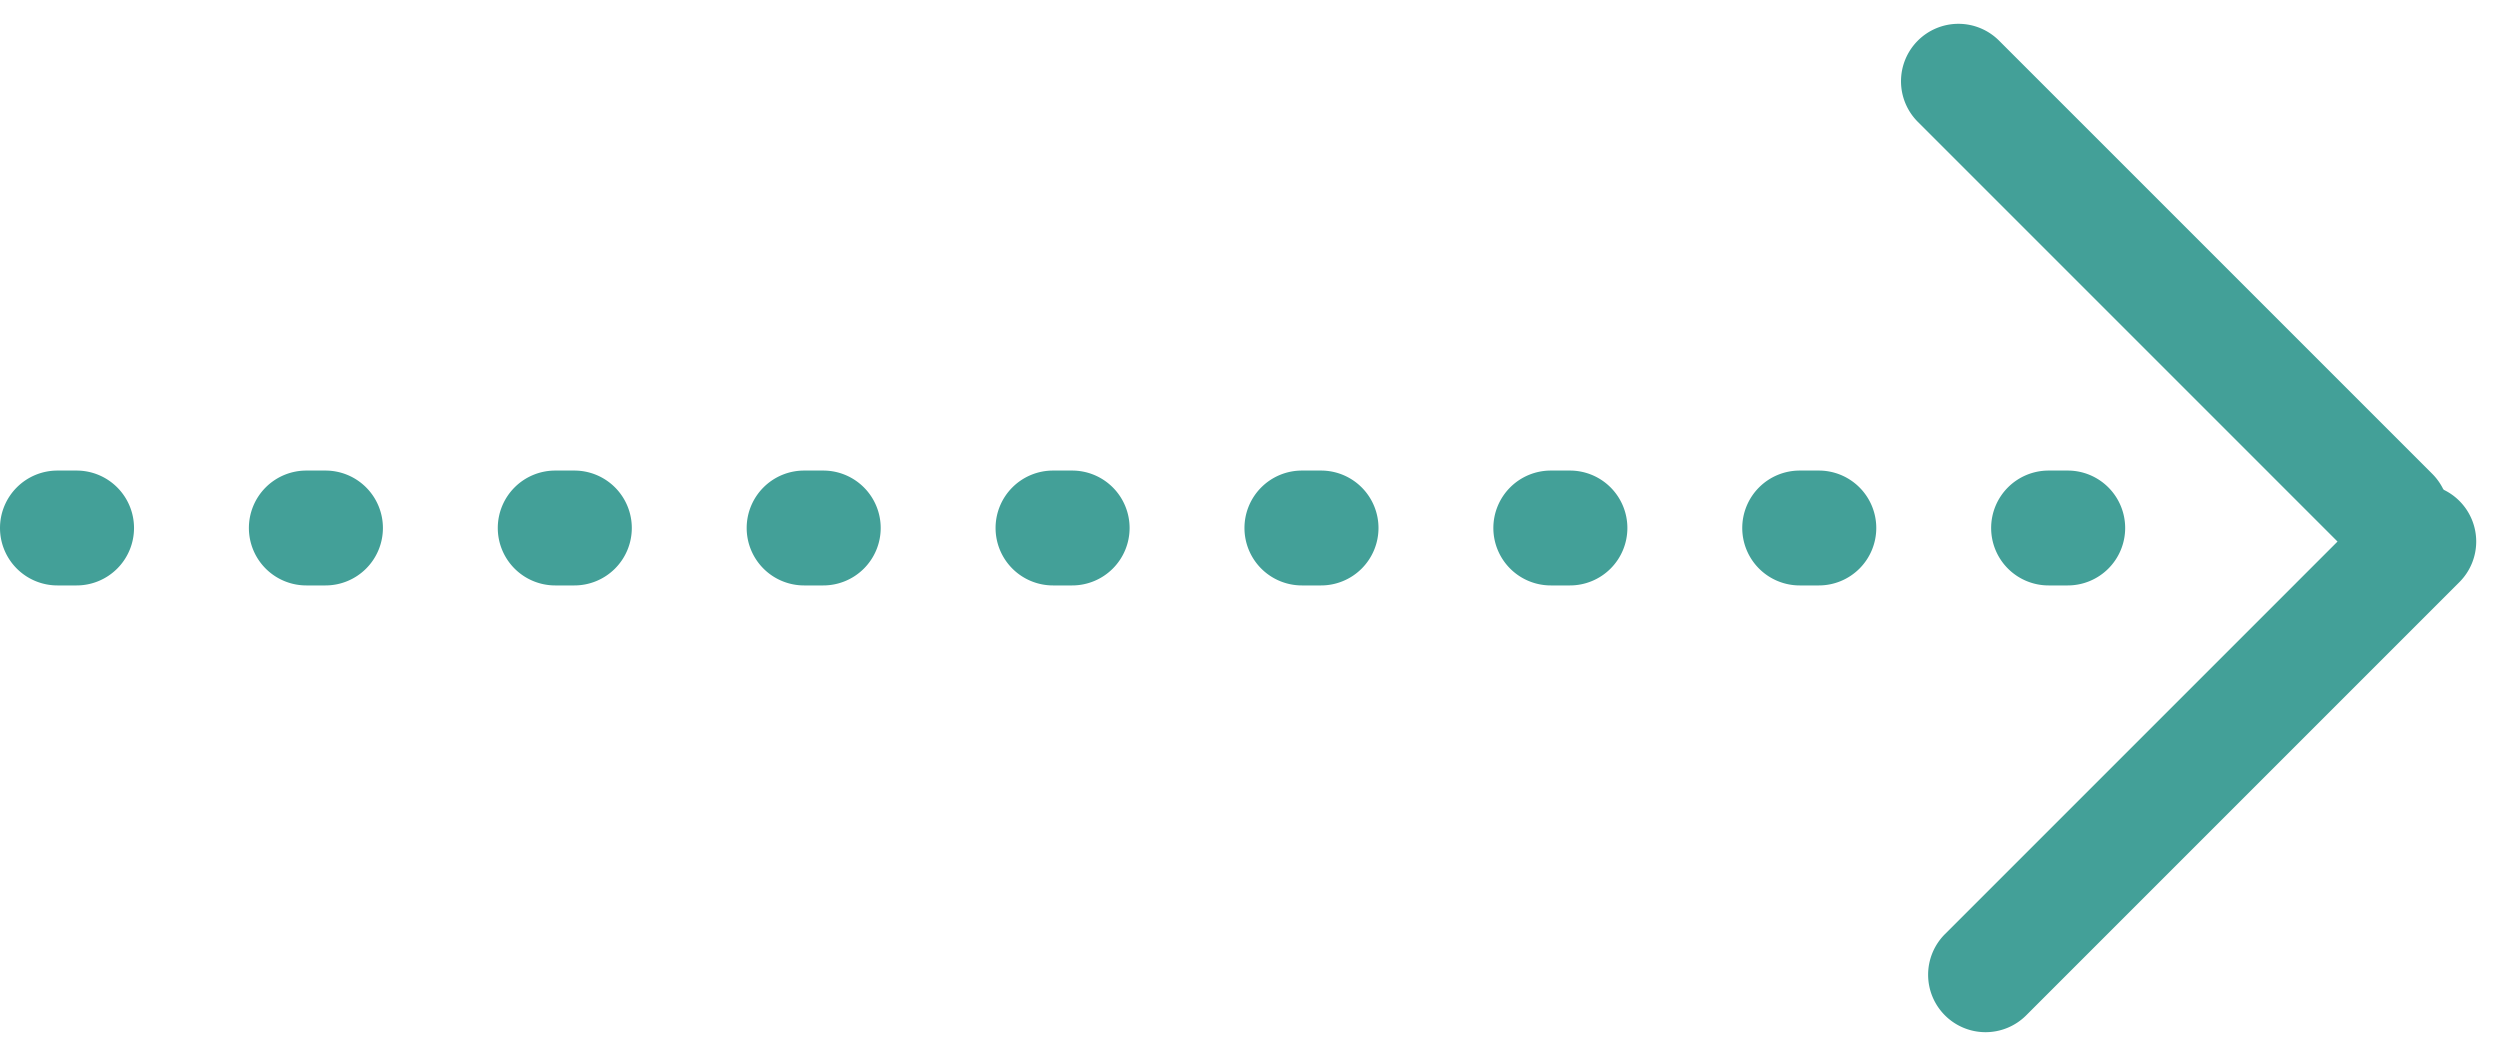
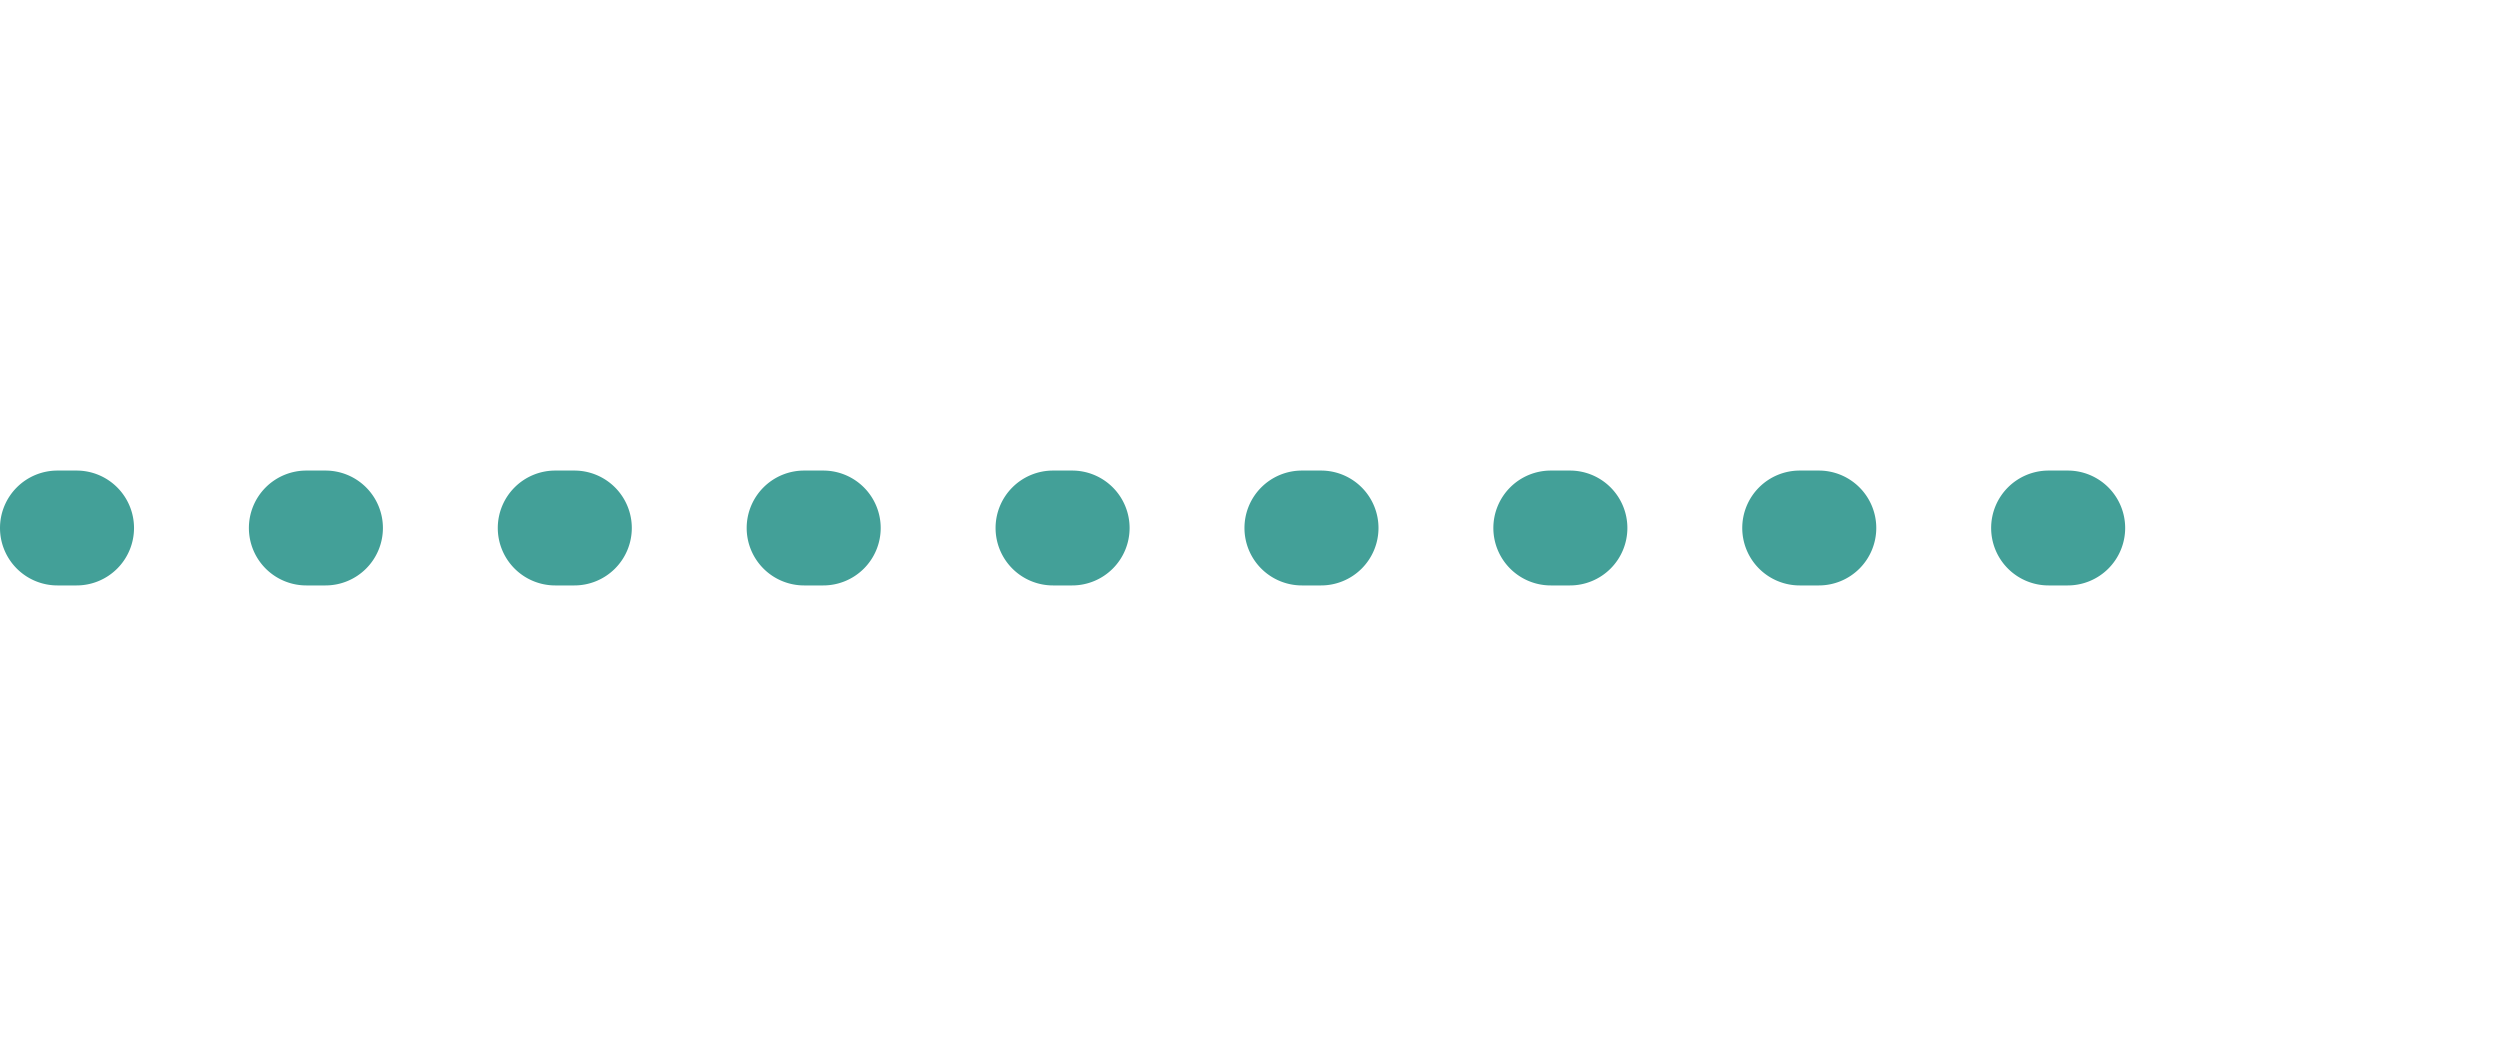
<svg xmlns="http://www.w3.org/2000/svg" width="65.289" height="27.577" viewBox="0 0 65.289 27.577">
  <g id="arrow_ico" transform="translate(-629 -3600.711)">
    <path id="線_247" data-name="線 247" d="M52.5,1.5H52A1.5,1.5,0,0,1,50.5,0,1.5,1.5,0,0,1,52-1.5h.5A1.5,1.5,0,0,1,54,0,1.5,1.5,0,0,1,52.5,1.5ZM46,1.5h-.5A1.5,1.5,0,0,1,44,0a1.5,1.5,0,0,1,1.5-1.5H46A1.5,1.5,0,0,1,47.5,0,1.5,1.5,0,0,1,46,1.5Zm-6.5,0H39A1.5,1.5,0,0,1,37.5,0,1.5,1.5,0,0,1,39-1.5h.5A1.5,1.5,0,0,1,41,0,1.5,1.5,0,0,1,39.5,1.5ZM33,1.5h-.5A1.5,1.5,0,0,1,31,0a1.5,1.5,0,0,1,1.5-1.5H33A1.5,1.5,0,0,1,34.5,0,1.5,1.5,0,0,1,33,1.5Zm-6.5,0H26A1.5,1.5,0,0,1,24.5,0,1.5,1.5,0,0,1,26-1.5h.5A1.5,1.5,0,0,1,28,0,1.5,1.5,0,0,1,26.5,1.5ZM20,1.5h-.5A1.5,1.5,0,0,1,18,0a1.5,1.5,0,0,1,1.5-1.5H20A1.5,1.5,0,0,1,21.5,0,1.5,1.5,0,0,1,20,1.5Zm-6.5,0H13A1.5,1.5,0,0,1,11.5,0,1.5,1.5,0,0,1,13-1.5h.5A1.5,1.5,0,0,1,15,0,1.5,1.5,0,0,1,13.5,1.5ZM7,1.5H6.5A1.5,1.5,0,0,1,5,0,1.5,1.5,0,0,1,6.5-1.5H7A1.5,1.5,0,0,1,8.5,0,1.5,1.5,0,0,1,7,1.5ZM.5,1.5H0A1.5,1.5,0,0,1-1.5,0,1.5,1.5,0,0,1,0-1.5H.5A1.5,1.5,0,0,1,2,0,1.5,1.5,0,0,1,.5,1.5Z" transform="translate(630.5 3614.5)" fill="#43a098" />
-     <path id="線_248" data-name="線 248" d="M0,17.5A1.5,1.5,0,0,1-1.5,16V0A1.5,1.5,0,0,1,0-1.5,1.5,1.5,0,0,1,1.5,0V16A1.5,1.5,0,0,1,0,17.5Z" transform="translate(680.146 3602.833) rotate(-45)" fill="#43a098" />
-     <path id="線_249" data-name="線 249" d="M16,1.5H0A1.5,1.5,0,0,1-1.5,0,1.5,1.5,0,0,1,0-1.5H16A1.5,1.5,0,0,1,17.5,0,1.5,1.5,0,0,1,16,1.5Z" transform="translate(680.854 3626.167) rotate(-45)" fill="#43a098" />
  </g>
</svg>